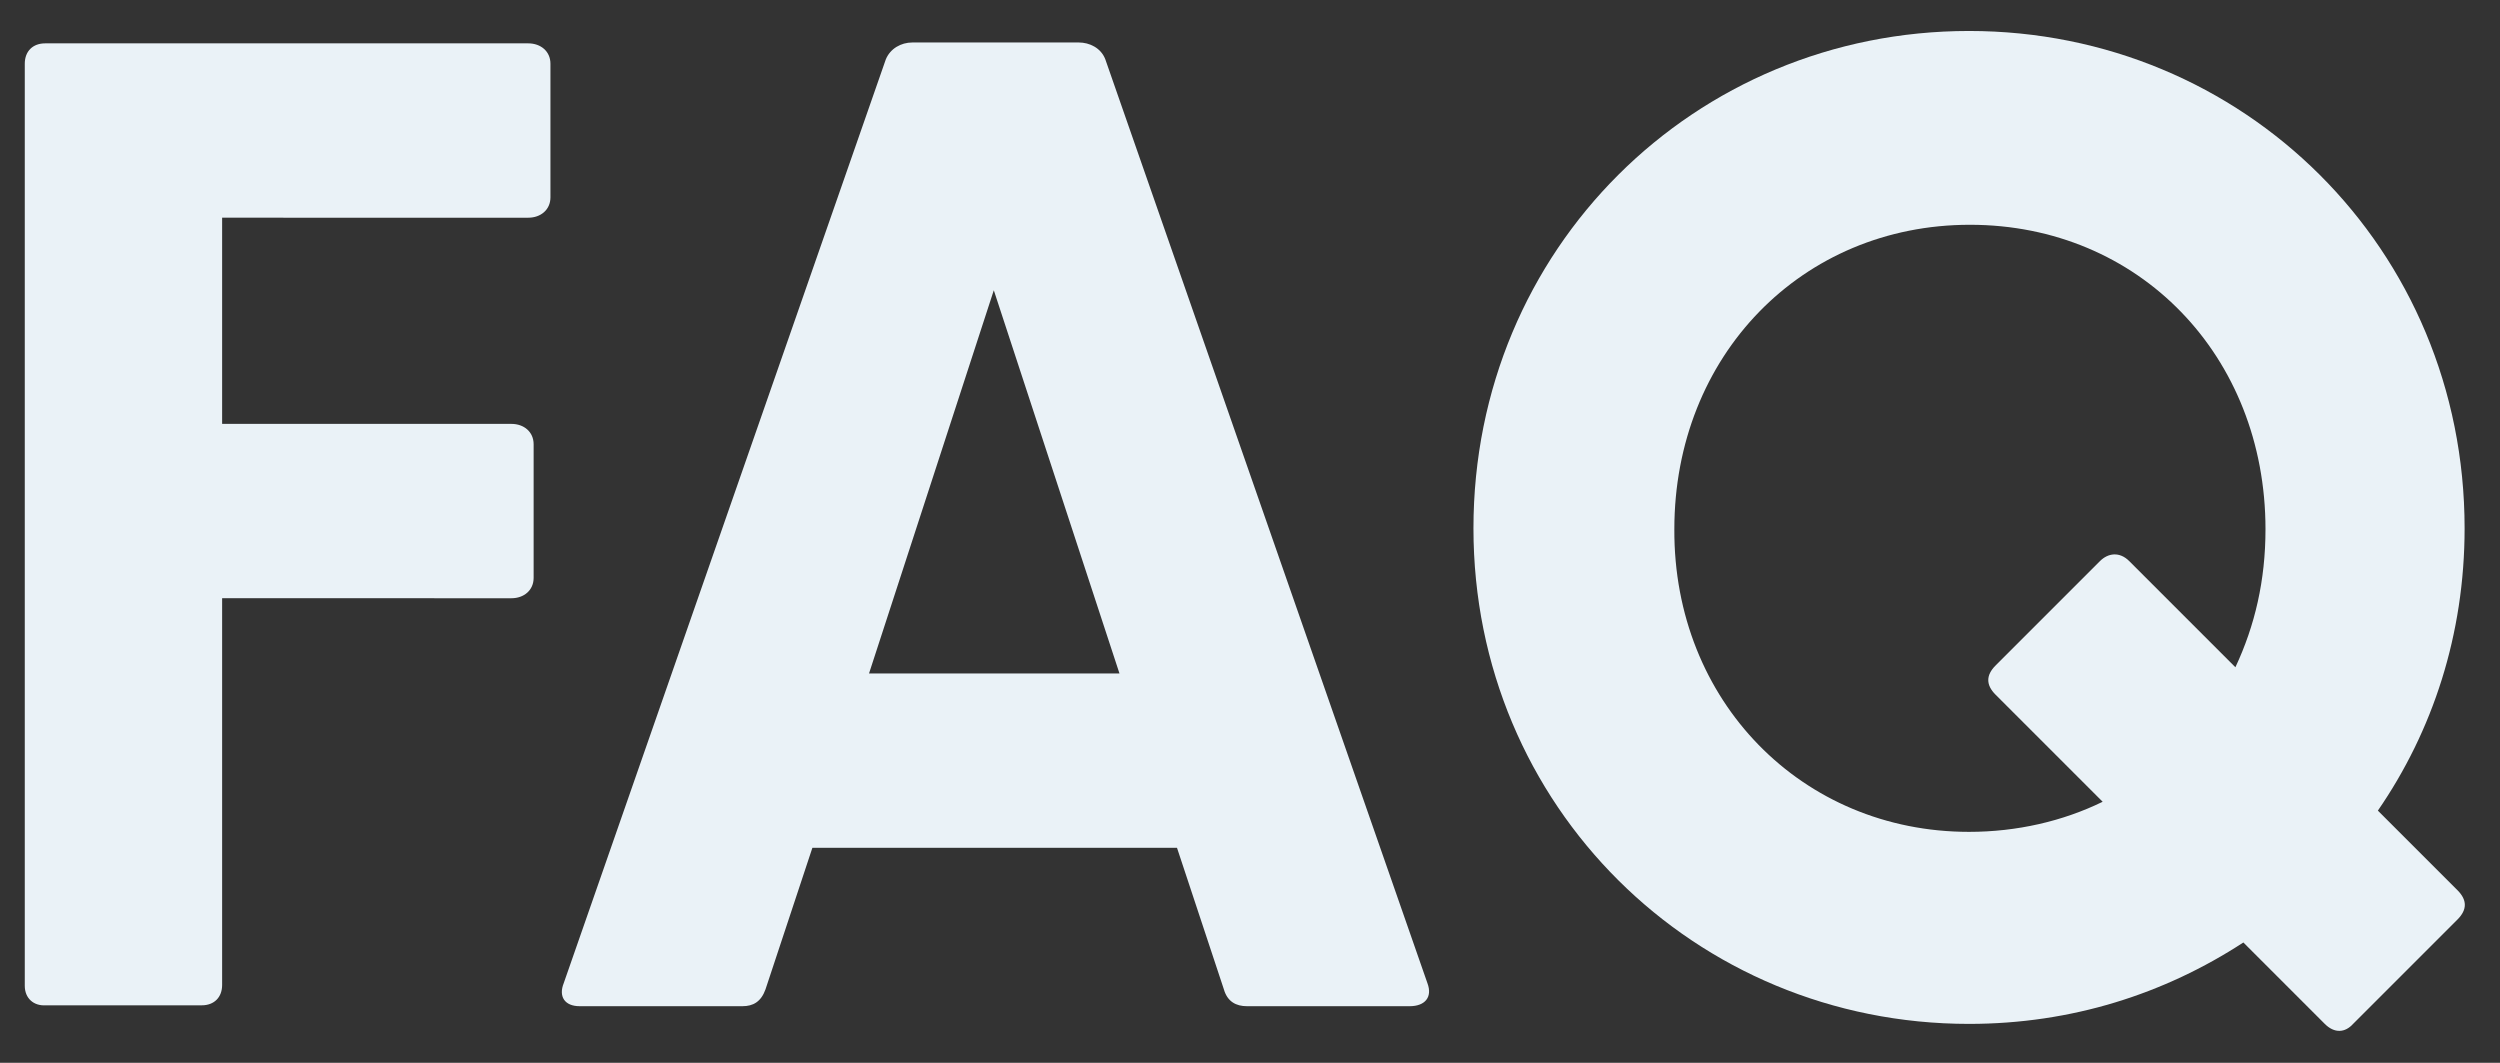
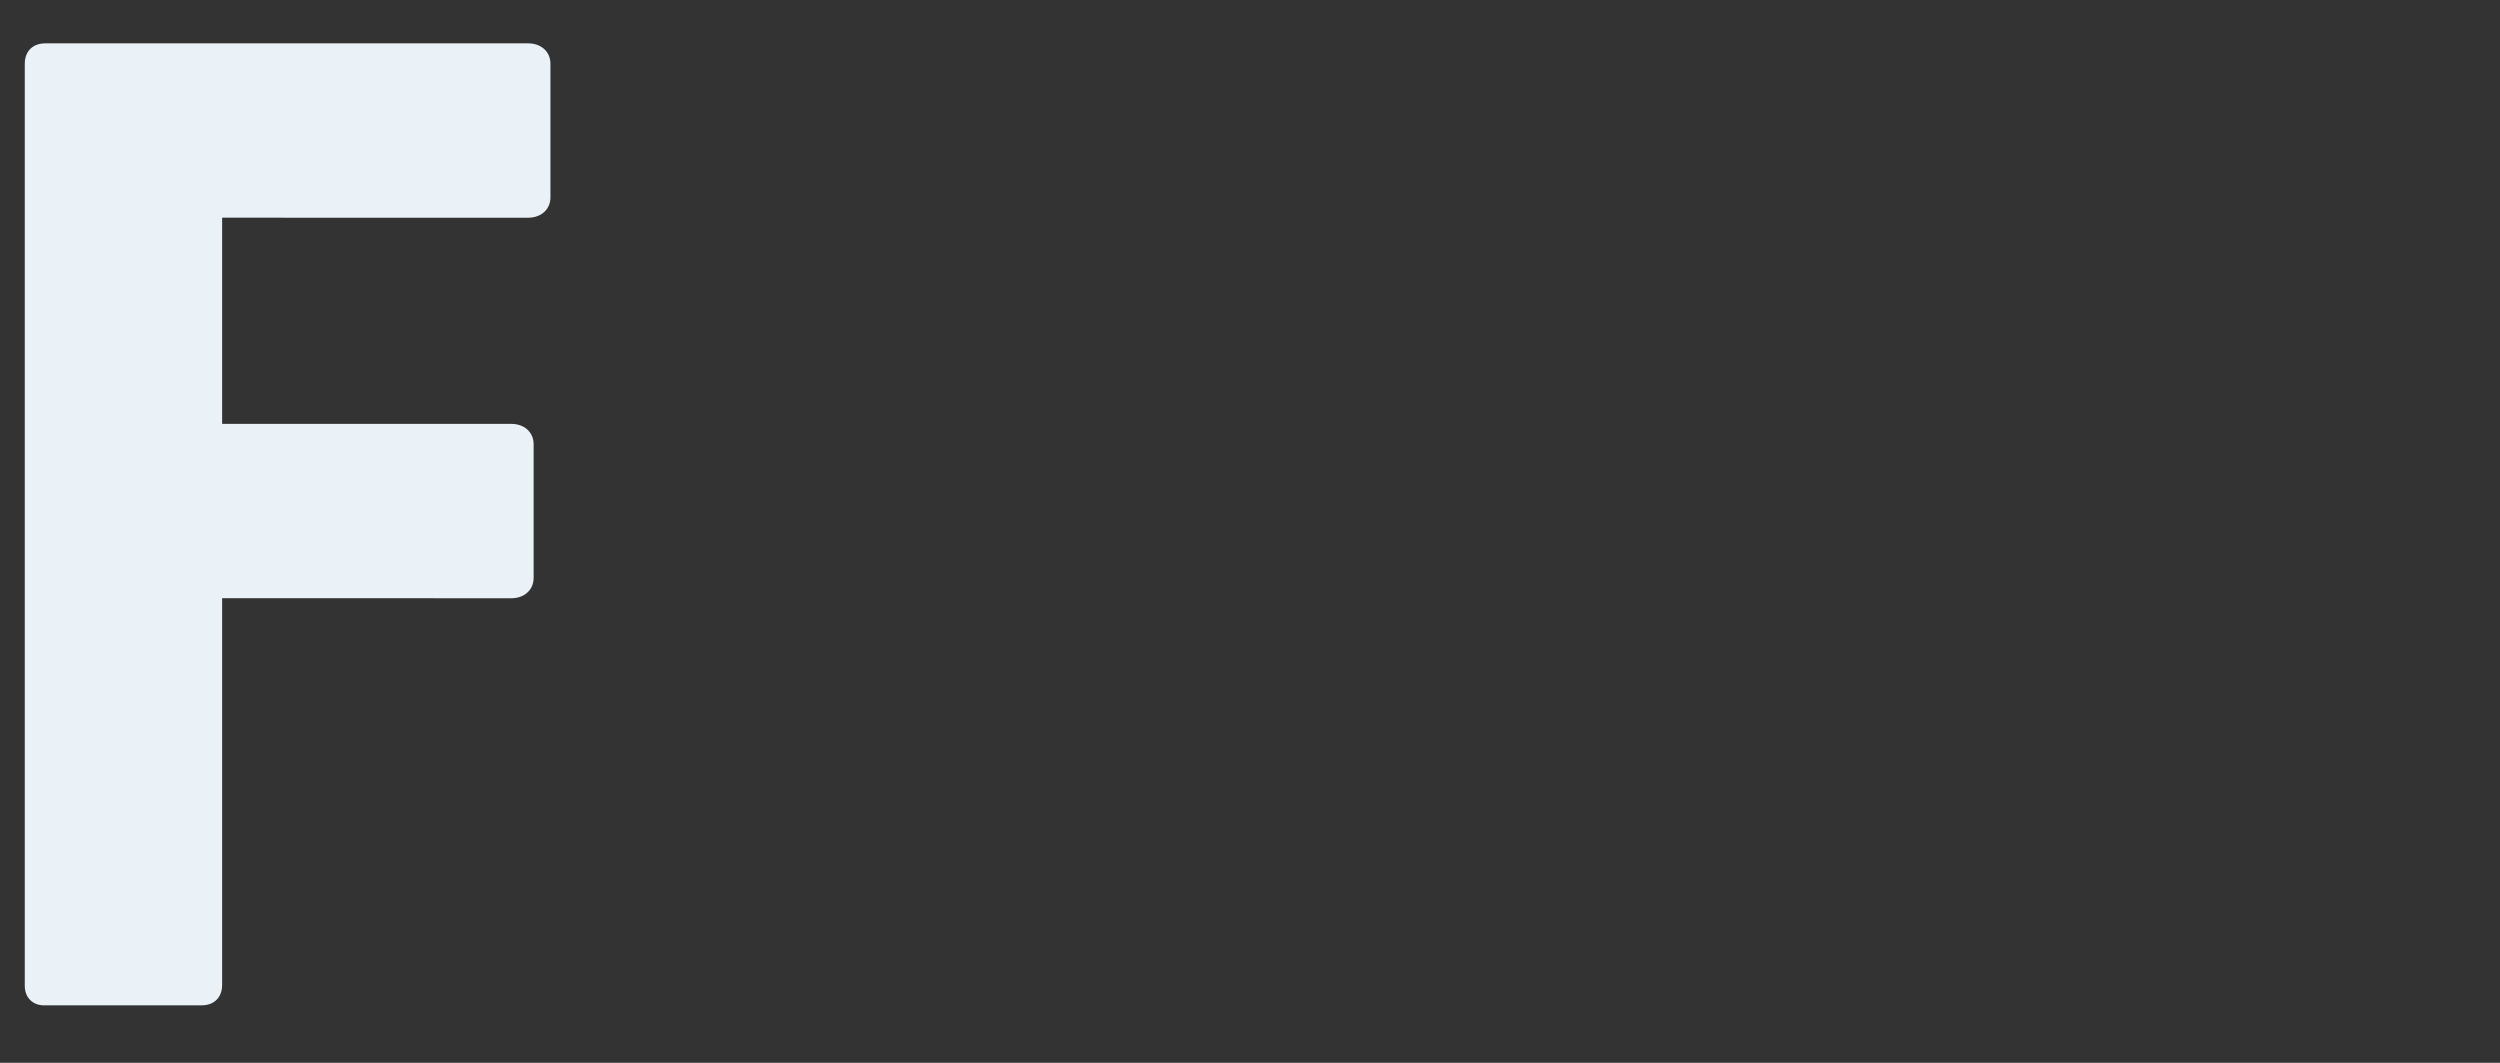
<svg xmlns="http://www.w3.org/2000/svg" id="Calque_1" x="0px" y="0px" viewBox="0 0 282.5 120.1" style="enable-background:new 0 0 282.5 120.1;" xml:space="preserve">
  <rect x="0" y="0" width="282.5" height="120.1" fill="#333333" stroke="none" />
  <style type="text/css">	.st0{fill:#EAF2F7;}</style>
  <g>
    <path class="st0" d="M2.8,111.4V7.2c0-1.4,0.9-2.3,2.3-2.3h54.6c1.4,0,2.5,0.9,2.5,2.3v15.1c0,1.4-1.1,2.3-2.5,2.3H25.1v23.3h32.7  c1.4,0,2.5,0.9,2.5,2.3v15.1c0,1.4-1.1,2.3-2.5,2.3H25.1v43.7c0,1.4-0.9,2.3-2.3,2.3H5.2C3.8,113.7,2.8,112.8,2.8,111.4z" />
-     <path class="st0" d="M63.7,111.1L100.1,6.7c0.5-1.2,1.7-1.9,3-1.9h18.8c1.2,0,2.5,0.6,3,1.9l36.4,104.4c0.6,1.6-0.3,2.6-2,2.6  h-18.4c-1.2,0-2.2-0.5-2.6-1.9l-5.3-16H91.8l-5.3,16c-0.5,1.4-1.4,1.9-2.6,1.9H65.5C63.8,113.7,63.1,112.6,63.7,111.1z M126.5,76.1  l-14.2-43.3L98.2,76.1H126.5z" />
-     <path class="st0" d="M262.7,115.7l-9.2-9.2c-8.9,5.8-19.4,9.2-31,9.2c-31,0-56-24.6-56-56c0-31.6,25-56.2,56-56.2s56,24.6,56,56.2  c0,12-3.6,22.9-9.8,31.9l9,9c1.1,1.1,1.1,2.2,0,3.3l-11.8,11.8C265,116.7,263.8,116.8,262.7,115.7z M222.5,94  c5.4,0,10.6-1.2,15.1-3.4l-12.1-12.1c-1.1-1.1-1.1-2.2,0-3.3l11.8-11.8c0.9-0.9,2.2-1.1,3.3,0l12,12c2.2-4.7,3.4-9.8,3.4-15.6  c0-19.6-14.3-34.4-33.4-34.4c-19,0-33.4,14.8-33.4,34.4C189.1,79.2,203.6,94,222.5,94z" />
  </g>
</svg>